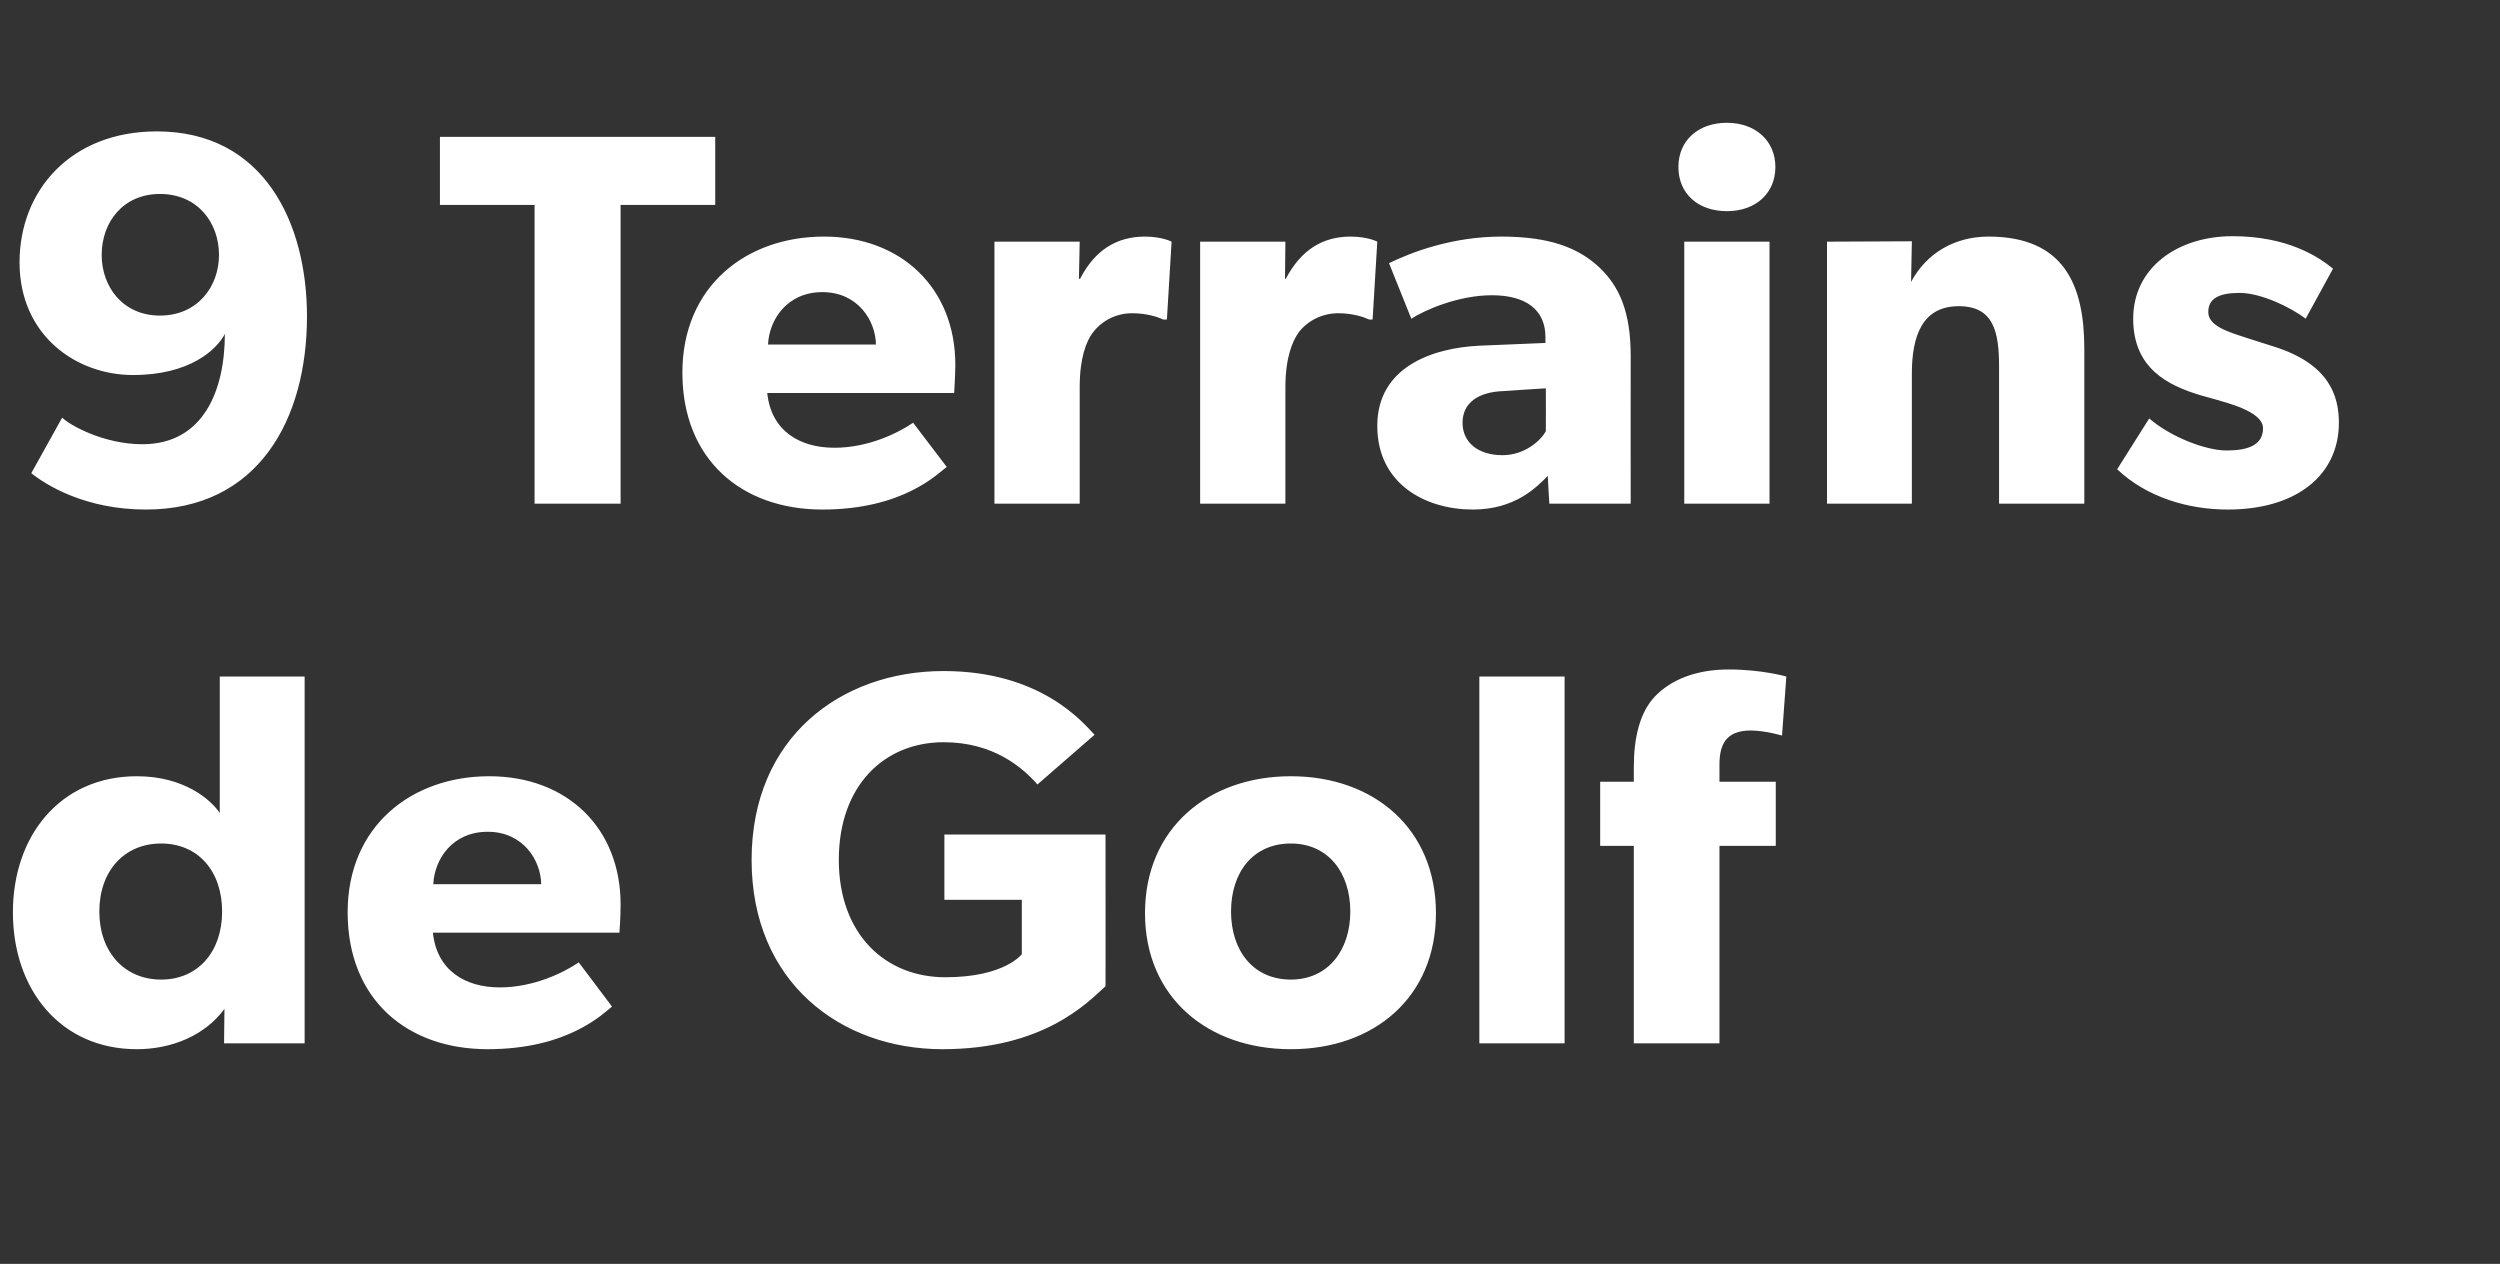
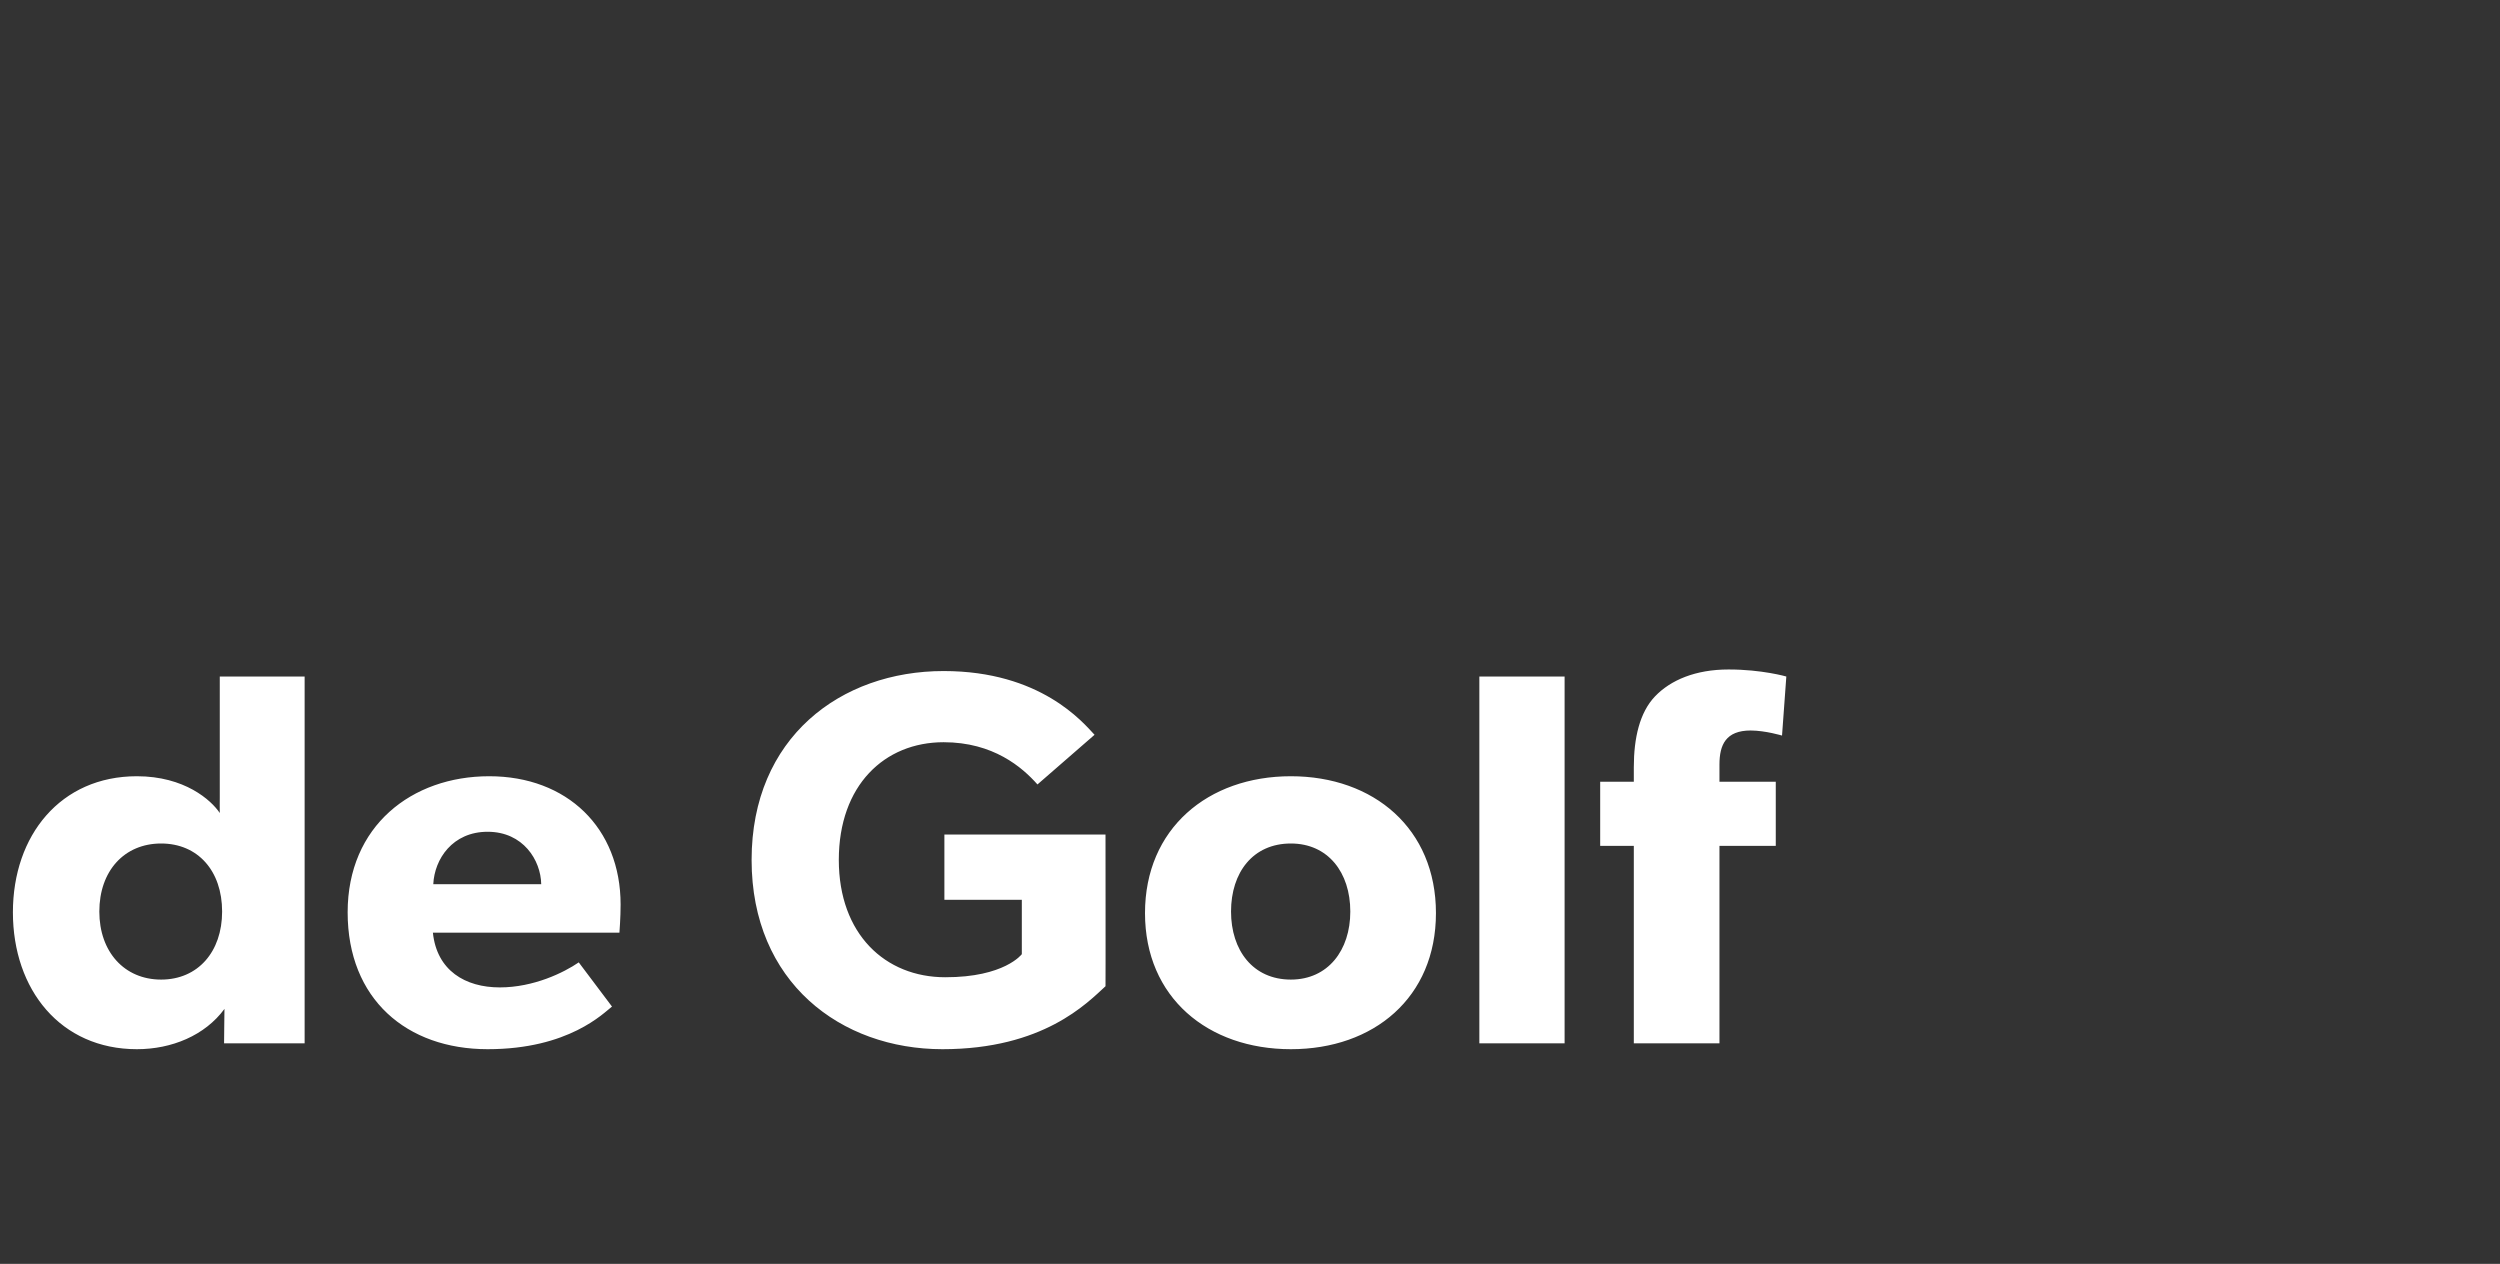
<svg xmlns="http://www.w3.org/2000/svg" version="1.1" width="639.3px" height="323.2px" viewBox="0 -20 639.3 323.2" style="top:-20px">
  <rect x="0" y="-20" width="639.3" height="323.2" fill="#333333" stroke="none" />
  <desc>9 Terrains de Golf</desc>
  <defs />
  <g id="Polygon60450">
    <path d="M 57.4 238 C 52.4 244.8 43.9 248.3 35 248.3 C 15.5 248.3 3.3 233.1 3.3 213.3 C 3.3 193.6 15.5 178.5 35 178.5 C 47.2 178.5 54 184.6 56.2 187.9 C 56.17 187.91 56.2 183.9 56.2 183.9 L 56.2 153 L 77.9 153 L 77.9 246.8 L 57.3 246.8 C 57.3 246.8 57.39 237.96 57.4 238 Z M 56.8 213.1 C 56.8 202.7 50.6 195.7 41.2 195.7 C 31.8 195.7 25.4 202.7 25.4 213.1 C 25.4 223.4 31.8 230.5 41.2 230.5 C 50.6 230.5 56.8 223.4 56.8 213.1 Z M 124.7 248.3 C 104 248.3 88.9 235.5 88.9 213.3 C 88.9 191.2 105.3 178.5 125.1 178.5 C 145 178.5 158.7 191.7 158.7 211.3 C 158.71 214.57 158.4 218.5 158.4 218.5 C 158.4 218.5 110.7 218.51 110.7 218.5 C 111.7 228.2 119 232.5 127.8 232.5 C 136.5 232.5 144.2 228.7 148 226.1 C 148 226.1 156.5 237.4 156.5 237.4 C 154.4 239 145.5 248.3 124.7 248.3 Z M 124.7 192.7 C 115.7 192.7 111.1 199.7 110.8 206.1 C 110.8 206.1 138.4 206.1 138.4 206.1 C 138.3 200 133.8 192.7 124.7 192.7 Z M 282.7 193.4 C 282.7 193.4 282.74 232.25 282.7 232.2 C 278 236.5 266.8 248.3 241 248.3 C 215 248.3 192.2 231.2 192.2 199.9 C 192.2 168.6 215 151.6 241.3 151.6 C 266.1 151.6 276.9 164.7 279.9 167.9 C 279.9 167.9 265.3 180.6 265.3 180.6 C 261.4 176.2 254 169.8 241.3 169.8 C 226.2 169.8 214.5 180.8 214.5 199.9 C 214.5 218.9 226.4 229.9 241.7 229.9 C 256.9 229.93 261.3 224 261.3 224 L 261.3 210.1 L 241.5 210.1 L 241.5 193.4 L 282.7 193.4 Z M 330.1 178.5 C 351.3 178.5 367.2 191.9 367.2 213.5 C 367.2 235.1 351.3 248.3 330.1 248.3 C 308.9 248.3 292.8 235.1 292.8 213.5 C 292.8 191.9 308.9 178.5 330.1 178.5 Z M 345.3 213.1 C 345.3 203.1 339.6 195.7 330.1 195.7 C 320.4 195.7 314.8 203.1 314.8 213.1 C 314.8 223 320.4 230.5 330.1 230.5 C 339.6 230.5 345.3 223 345.3 213.1 Z M 400.1 153 L 400.1 246.8 L 378.3 246.8 L 378.3 153 L 400.1 153 Z M 409.2 196.3 L 409.2 179.9 L 417.8 179.9 C 417.8 179.9 417.79 176.21 417.8 176.2 C 417.8 168.7 419.3 162.2 423.2 158.1 C 427.2 153.9 433.6 151.2 442 151.2 C 450.56 151.19 456.8 153 456.8 153 L 455.7 168.1 C 455.7 168.1 451.51 166.83 447.7 166.8 C 441.3 166.8 439.7 170.5 439.7 175.5 C 439.68 175.53 439.7 179.9 439.7 179.9 L 454.1 179.9 L 454.1 196.3 L 439.7 196.3 L 439.7 246.8 L 417.8 246.8 L 417.8 196.3 L 409.2 196.3 Z " stroke="none" fill="#ffffff" />
  </g>
  <g id="Polygon60449">
-     <path d="M 36.4 93.6 C 52.1 93.6 57.5 79.7 57.5 65.4 C 55.4 69.4 48.6 75.9 34 75.9 C 19.4 75.9 5 65.7 5 47.1 C 5 28.6 18.2 13.6 40.1 13.6 C 67.5 13.6 78.5 37 78.5 60.9 C 78.5 87.2 66.1 110.3 37.3 110.3 C 22 110.3 12 104.2 8 101 C 8 101 15.9 86.8 15.9 86.8 C 17.8 88.7 26.5 93.6 36.4 93.6 Z M 56 45.2 C 56 36.9 50.5 29.6 40.9 29.6 C 31.4 29.6 26 36.9 26 45.2 C 26 53.3 31.4 60.7 40.9 60.7 C 50.5 60.7 56 53.3 56 45.2 Z M 112.5 32.4 L 112.5 15 L 182.9 15 L 182.9 32.4 L 158.7 32.4 L 158.7 108.8 L 136.7 108.8 L 136.7 32.4 L 112.5 32.4 Z M 210.3 110.3 C 189.6 110.3 174.5 97.5 174.5 75.3 C 174.5 53.2 190.8 40.5 210.7 40.5 C 230.5 40.5 244.3 53.7 244.3 73.3 C 244.25 76.57 244 80.5 244 80.5 C 244 80.5 196.24 80.51 196.2 80.5 C 197.2 90.2 204.5 94.5 213.4 94.5 C 222.1 94.5 229.7 90.7 233.5 88.1 C 233.5 88.1 242.1 99.4 242.1 99.4 C 239.9 101 231.1 110.3 210.3 110.3 Z M 210.3 54.7 C 201.3 54.7 196.7 61.7 196.4 68.1 C 196.4 68.1 224 68.1 224 68.1 C 223.9 62 219.4 54.7 210.3 54.7 Z M 276.1 41.8 L 275.9 51.3 C 275.9 51.3 276.21 51.27 276.2 51.3 C 280 43.9 285.6 40.5 292.8 40.5 C 297.29 40.53 299.6 41.8 299.6 41.8 L 298.4 61.7 C 298.4 61.7 297.43 61.74 297.4 61.7 C 296.2 61.1 293.3 60.1 289.5 60.1 C 284.6 60.1 281.1 62.8 279.5 65 C 277.8 67.2 276.1 71.5 276.1 79 C 276.08 79.01 276.1 108.8 276.1 108.8 L 254.3 108.8 L 254.3 41.8 L 276.1 41.8 Z M 328.7 41.8 L 328.6 51.3 C 328.6 51.3 328.84 51.27 328.8 51.3 C 332.7 43.9 338.2 40.5 345.4 40.5 C 349.92 40.53 352.2 41.8 352.2 41.8 L 351 61.7 C 351 61.7 350.06 61.74 350.1 61.7 C 348.8 61.1 346 60.1 342.2 60.1 C 337.3 60.1 333.7 62.8 332.1 65 C 330.5 67.2 328.7 71.5 328.7 79 C 328.71 79.01 328.7 108.8 328.7 108.8 L 306.9 108.8 L 306.9 41.8 L 328.7 41.8 Z M 376.6 110.3 C 364.7 110.3 352.2 103.9 352.2 88.9 C 352.2 74 366 69 378.3 68.4 C 378.35 68.41 395.2 67.7 395.2 67.7 C 395.2 67.7 395.21 66.23 395.2 66.2 C 395.2 59.2 390.2 55.5 381.5 55.5 C 372.9 55.5 364.3 59.3 360.9 61.5 C 360.9 61.5 355.2 47.3 355.2 47.3 C 360.9 44.5 371.4 40.5 383.9 40.5 C 396.4 40.5 403.6 43.4 408.9 48.3 C 414.1 53.2 417 59.7 417 71 C 416.97 70.99 417 108.8 417 108.8 L 396.2 108.8 C 396.2 108.8 395.76 101.73 395.8 101.7 C 392.9 104.6 387.5 110.3 376.6 110.3 Z M 374 88.1 C 374 93.3 378.2 96.4 384.2 96.4 C 390 96.4 394 92.6 395.3 90.3 C 395.35 90.3 395.3 79.3 395.3 79.3 C 395.3 79.3 384.6 79.97 384.6 80 C 377.9 80.2 374 83.1 374 88.1 Z M 441.6 11.4 C 448.9 11.4 454 16 454 22.7 C 454 29.5 448.9 34 441.6 34 C 434.2 34 429.2 29.5 429.2 22.7 C 429.2 16 434.2 11.4 441.6 11.4 Z M 452.5 41.8 L 452.5 108.8 L 430.7 108.8 L 430.7 41.8 L 452.5 41.8 Z M 488.9 41.7 C 488.9 41.7 488.71 52.08 488.7 52.1 C 492.7 44.6 500 40.5 508.5 40.5 C 527.9 40.5 533 53 533 69.2 C 532.98 69.22 533 108.8 533 108.8 L 511.2 108.8 C 511.2 108.8 511.22 73.85 511.2 73.8 C 511.2 65 509.9 58.3 500.9 58.3 C 491.5 58.3 488.9 66 488.9 75.6 C 488.91 75.61 488.9 108.8 488.9 108.8 L 467.2 108.8 L 467.2 41.8 L 488.9 41.7 Z M 569.4 95.2 C 574.9 95.2 578.7 93.8 578.7 89.5 C 578.7 85.1 568.9 82.9 566.4 82.1 C 566.4 82.1 562.8 81.1 562.8 81.1 C 554.5 78.6 545.5 74.3 545.5 61.5 C 545.5 48.4 556.9 40.4 570.9 40.4 C 584.9 40.4 592.8 45.6 596.6 48.7 C 596.6 48.7 589.6 61.5 589.6 61.5 C 585.7 58.5 578.1 54.9 572.7 54.9 C 567.5 54.9 564.7 56.3 564.7 59.8 C 564.7 63.4 569.9 64.9 574.5 66.4 C 574.5 66.4 581.7 68.7 581.7 68.7 C 595.5 73.1 598.1 81.1 598.1 88.1 C 598.1 101.4 587.4 110.3 569.7 110.3 C 559.6 110.3 549 107.2 541.4 100 C 541.4 100 549.6 87 549.6 87 C 555 91.7 564 95.2 569.4 95.2 Z " stroke="none" fill="#ffffff" />
-   </g>
+     </g>
</svg>